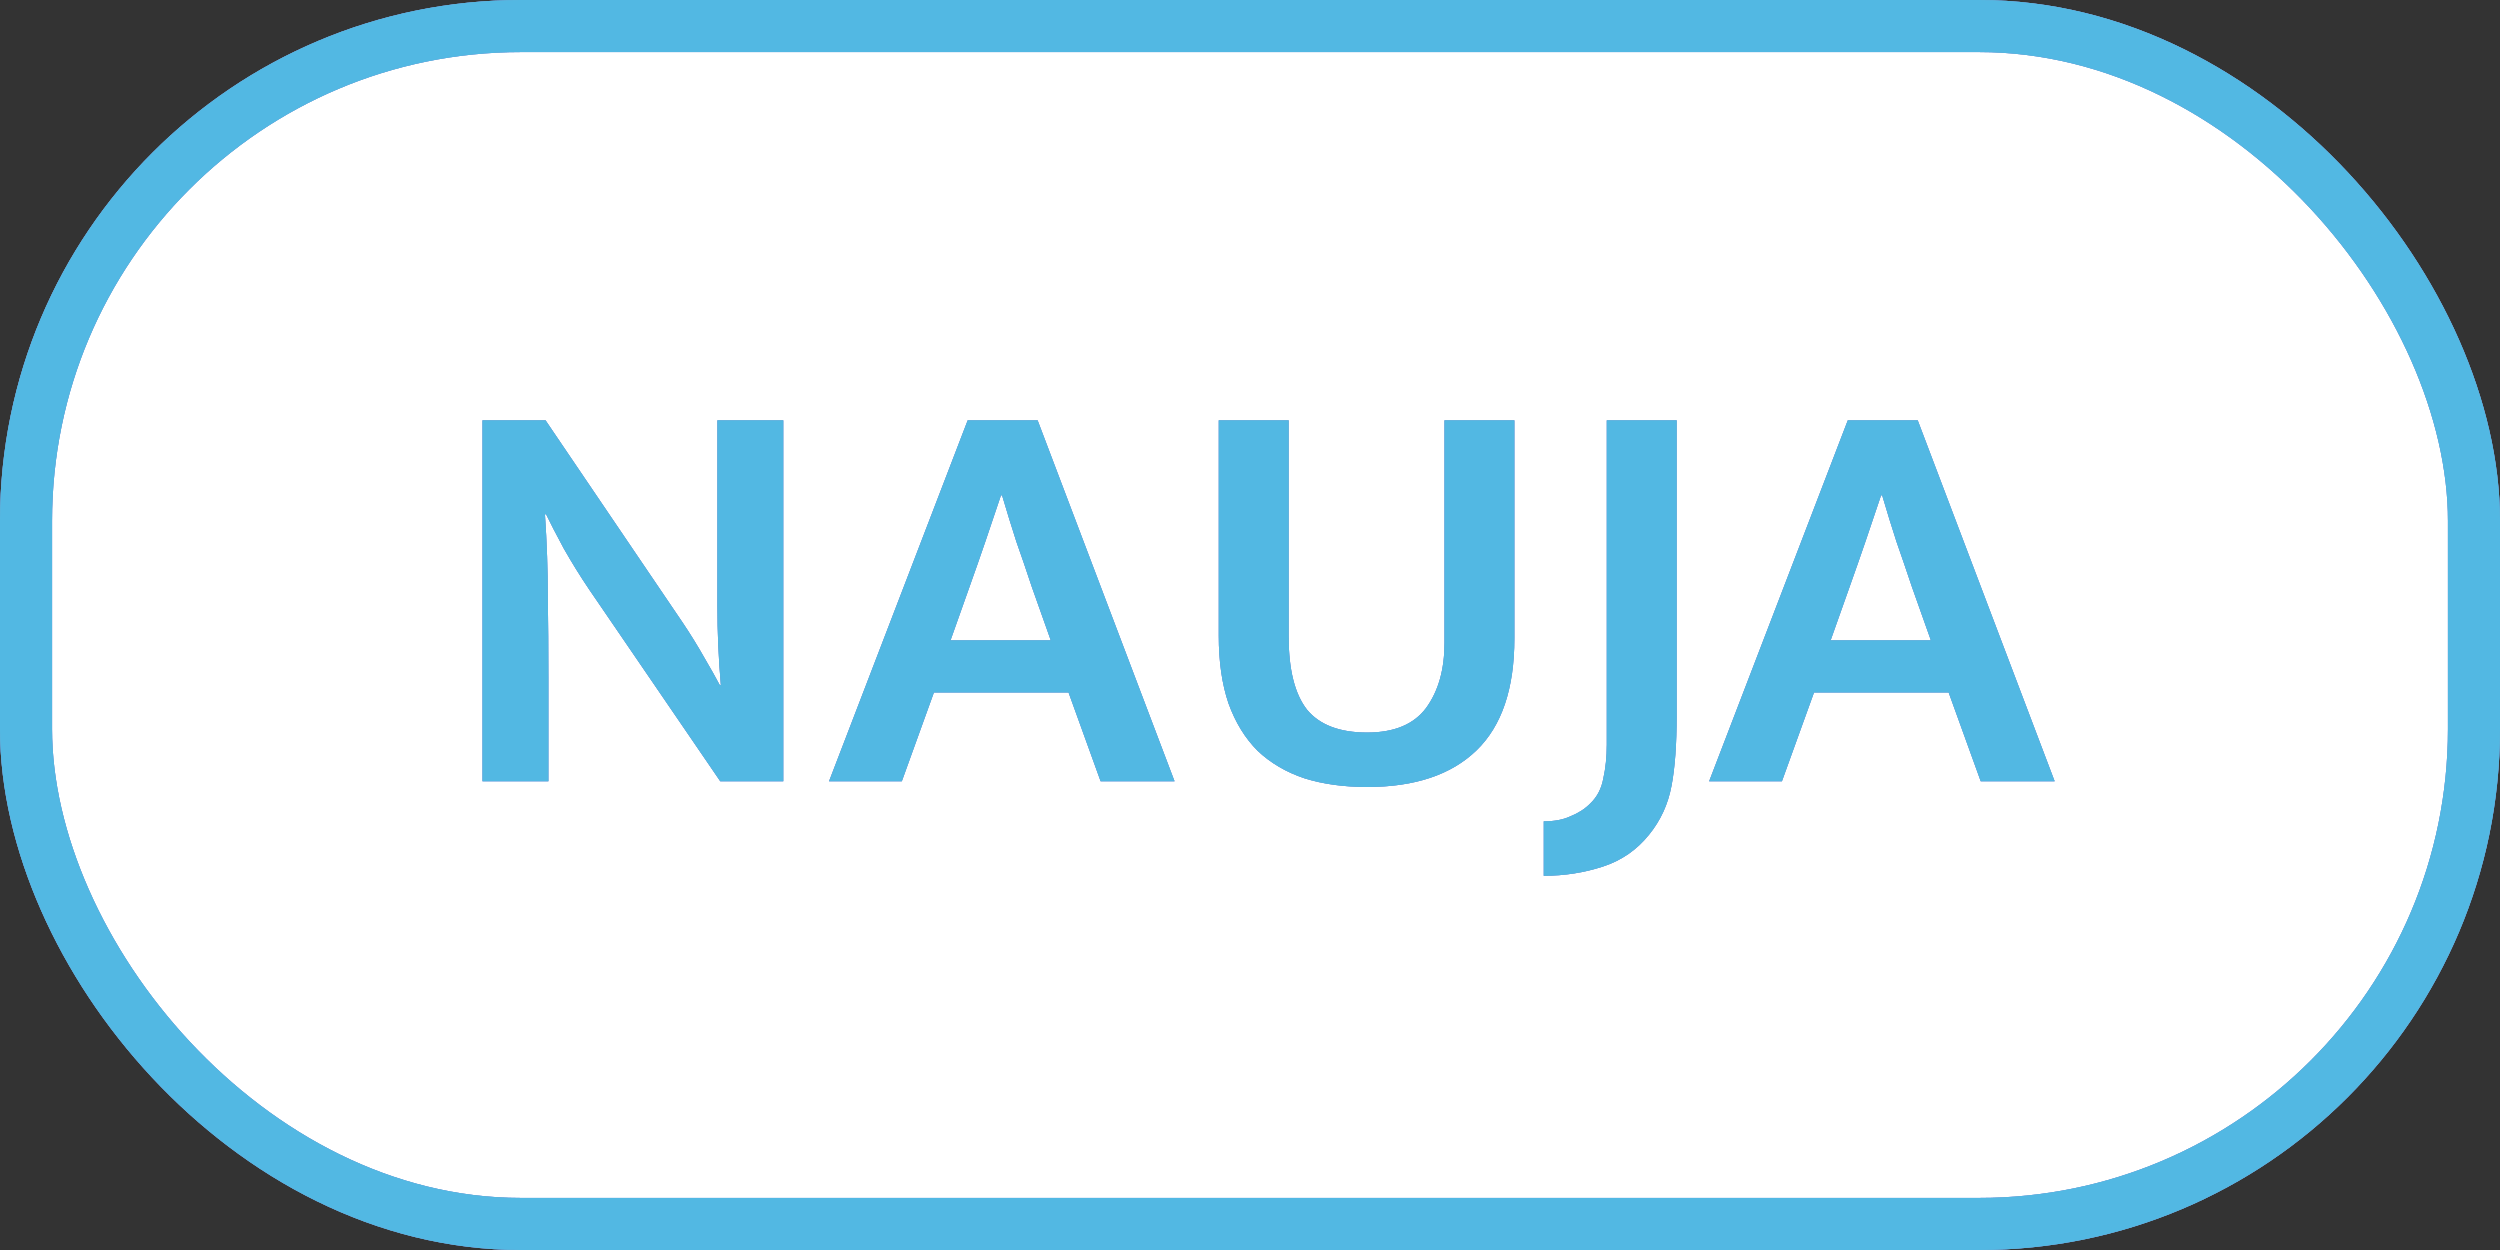
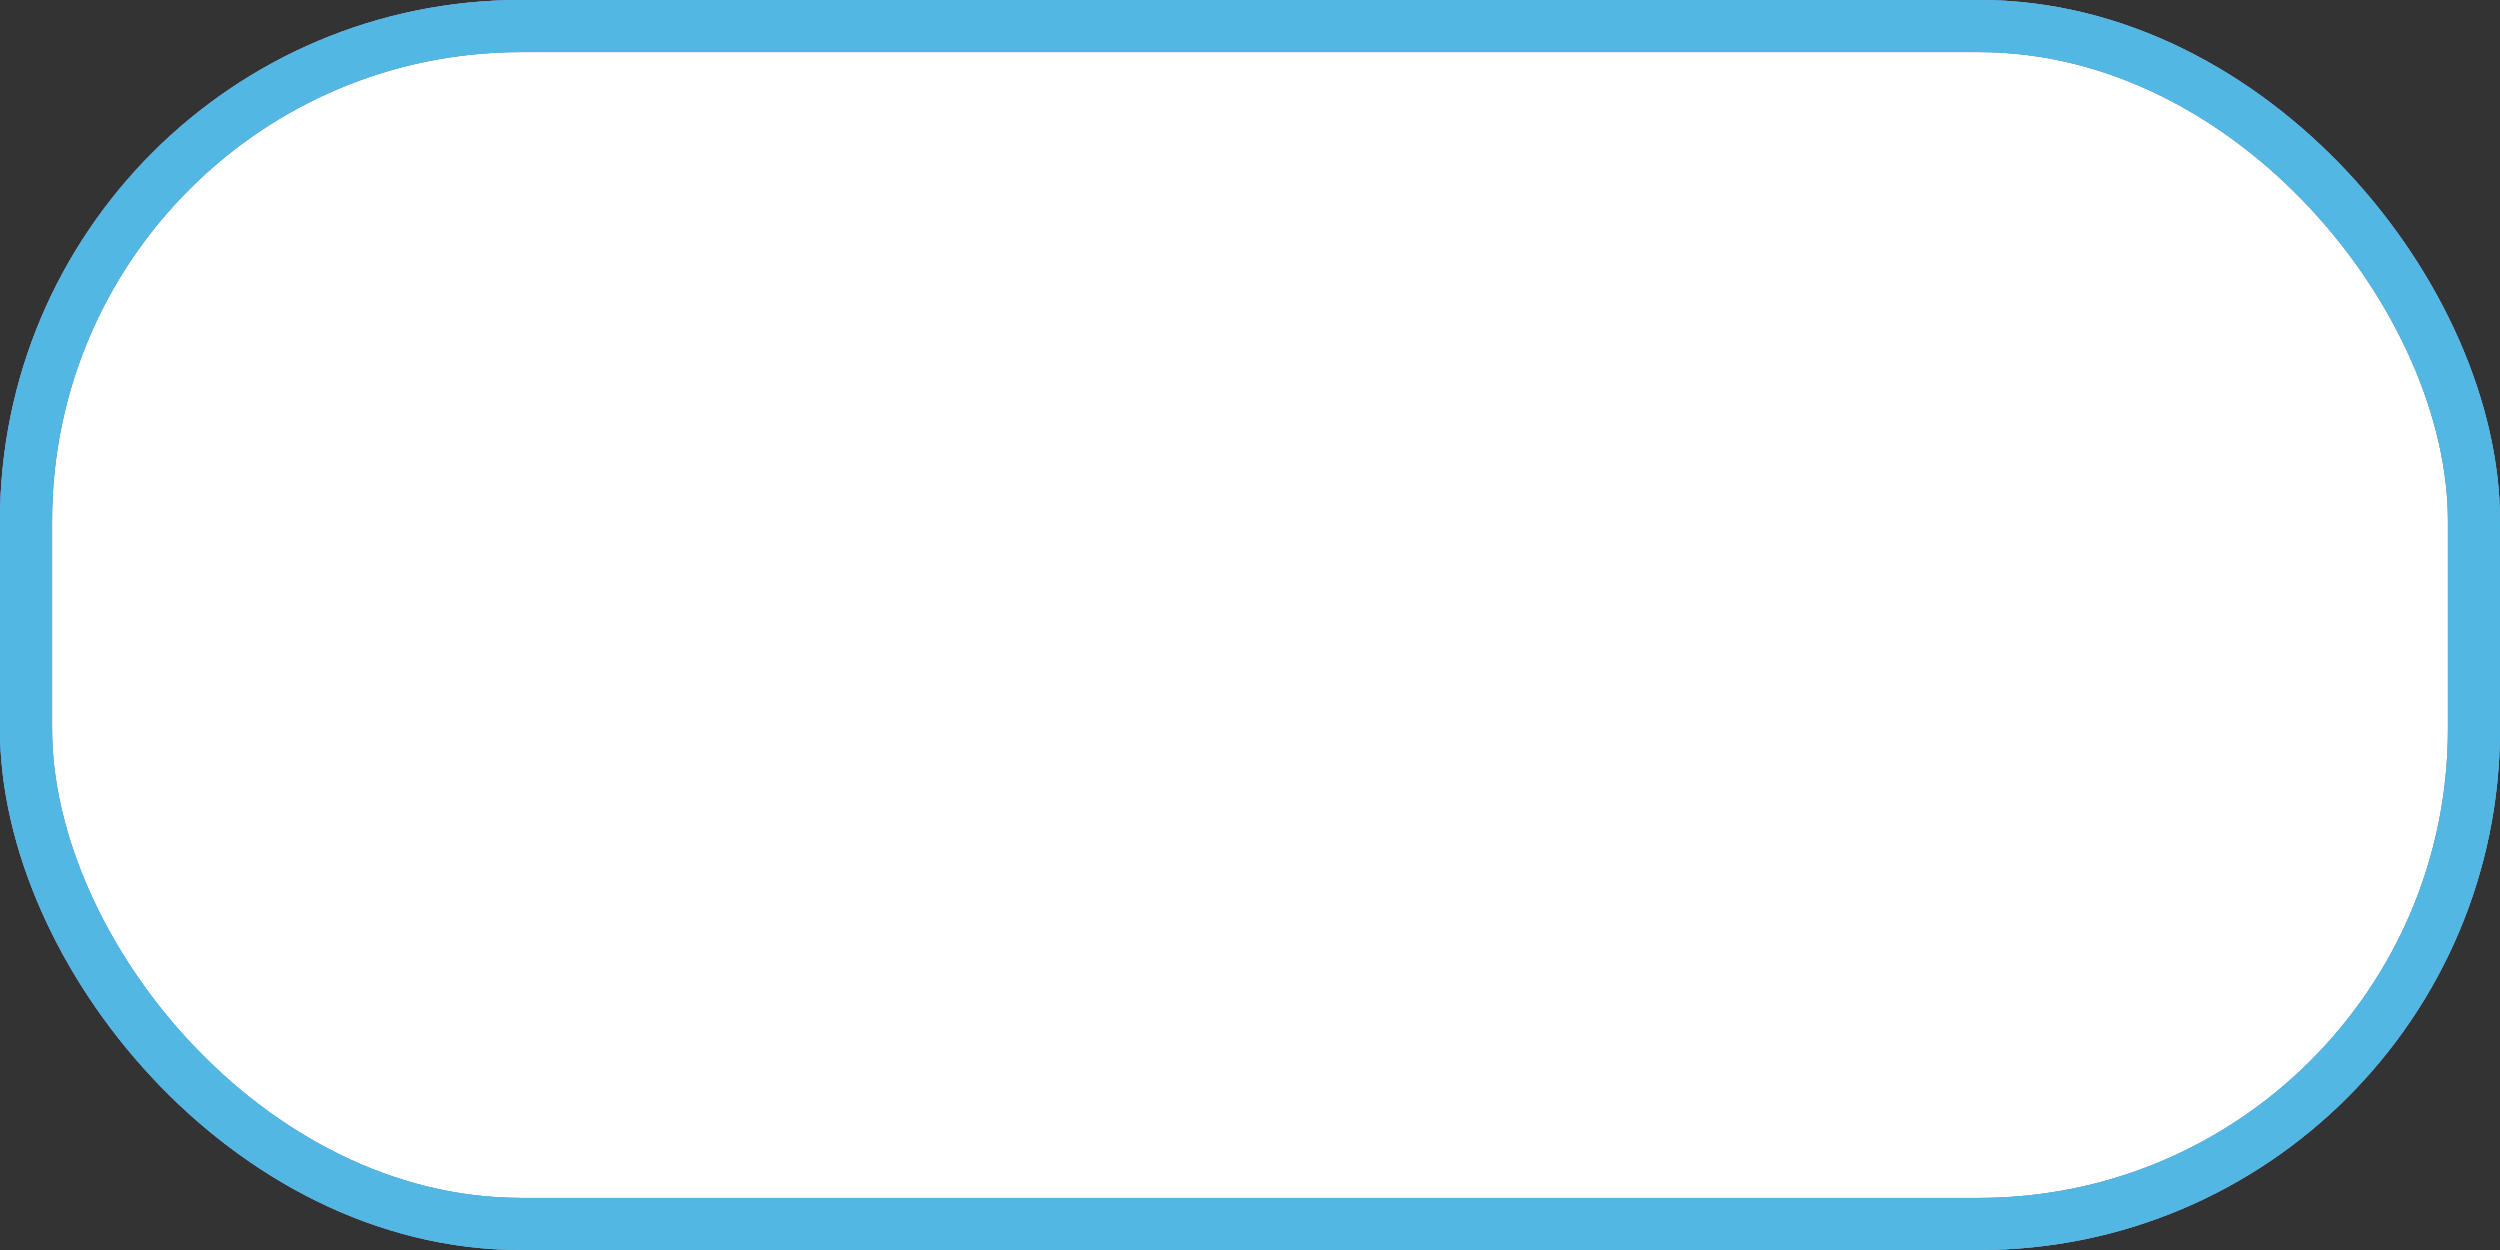
<svg xmlns="http://www.w3.org/2000/svg" width="48" height="24" viewBox="0 0 48 24" fill="none">
  <rect x="0" y="0" width="48" height="24" fill="#333333" stroke="none" />
  <rect x="0.5" y="0.5" width="47" height="23" rx="9.5" fill="white" />
  <rect x="0.5" y="0.5" width="47" height="23" rx="9.5" stroke="#8A85FF" />
  <rect x="0.5" y="0.5" width="47" height="23" rx="9.5" stroke="#76A3BF" />
  <rect x="0.5" y="0.5" width="47" height="23" rx="9.5" stroke="#52B8E3" />
-   <path d="M9.264 8.07H10.474L13.114 11.964C13.261 12.184 13.397 12.404 13.521 12.624C13.646 12.837 13.745 13.013 13.818 13.152H13.84C13.796 12.646 13.774 12.14 13.774 11.634C13.774 11.121 13.774 10.611 13.774 10.105V8.07H15.039V15H13.829L11.31 11.315C11.142 11.066 10.98 10.805 10.826 10.534C10.68 10.263 10.566 10.043 10.485 9.874H10.463C10.5 10.417 10.518 10.945 10.518 11.458C10.526 11.964 10.529 12.481 10.529 13.009V15H9.264V8.07ZM18.25 12.294H20.175L19.812 11.271C19.71 10.963 19.611 10.673 19.515 10.402C19.427 10.131 19.336 9.834 19.24 9.511H19.218C19.116 9.812 19.017 10.105 18.921 10.391C18.826 10.67 18.723 10.963 18.613 11.271L18.25 12.294ZM18.58 8.07H19.922L22.551 15H21.132L20.516 13.295H17.931L17.315 15H15.918L18.58 8.07ZM23.4 8.07H24.742V12.217C24.742 12.855 24.859 13.324 25.094 13.625C25.336 13.918 25.721 14.065 26.249 14.065C26.77 14.065 27.147 13.907 27.382 13.592C27.617 13.269 27.734 12.855 27.734 12.349V8.07H29.076V12.261C29.076 13.222 28.834 13.937 28.35 14.406C27.866 14.875 27.166 15.11 26.249 15.11C25.802 15.11 25.402 15.055 25.05 14.945C24.698 14.828 24.397 14.652 24.148 14.417C23.906 14.175 23.719 13.871 23.587 13.504C23.462 13.137 23.4 12.705 23.4 12.206V8.07ZM32.192 8.07V13.735C32.192 14.292 32.159 14.743 32.093 15.088C32.027 15.44 31.884 15.752 31.664 16.023C31.43 16.316 31.133 16.522 30.773 16.639C30.414 16.756 30.036 16.815 29.64 16.815V15.77C29.846 15.77 30.018 15.737 30.157 15.671C30.304 15.612 30.429 15.532 30.531 15.429C30.663 15.304 30.748 15.143 30.784 14.945C30.828 14.747 30.85 14.531 30.85 14.296V8.07H32.192ZM35.148 12.294H37.073L36.71 11.271C36.607 10.963 36.508 10.673 36.413 10.402C36.325 10.131 36.233 9.834 36.138 9.511H36.116C36.013 9.812 35.914 10.105 35.819 10.391C35.723 10.67 35.621 10.963 35.511 11.271L35.148 12.294ZM35.478 8.07H36.82L39.449 15H38.03L37.414 13.295H34.829L34.213 15H32.816L35.478 8.07Z" fill="#8A85FF" />
-   <path d="M9.264 8.07H10.474L13.114 11.964C13.261 12.184 13.397 12.404 13.521 12.624C13.646 12.837 13.745 13.013 13.818 13.152H13.84C13.796 12.646 13.774 12.14 13.774 11.634C13.774 11.121 13.774 10.611 13.774 10.105V8.07H15.039V15H13.829L11.31 11.315C11.142 11.066 10.98 10.805 10.826 10.534C10.68 10.263 10.566 10.043 10.485 9.874H10.463C10.5 10.417 10.518 10.945 10.518 11.458C10.526 11.964 10.529 12.481 10.529 13.009V15H9.264V8.07ZM18.25 12.294H20.175L19.812 11.271C19.71 10.963 19.611 10.673 19.515 10.402C19.427 10.131 19.336 9.834 19.24 9.511H19.218C19.116 9.812 19.017 10.105 18.921 10.391C18.826 10.67 18.723 10.963 18.613 11.271L18.25 12.294ZM18.58 8.07H19.922L22.551 15H21.132L20.516 13.295H17.931L17.315 15H15.918L18.58 8.07ZM23.4 8.07H24.742V12.217C24.742 12.855 24.859 13.324 25.094 13.625C25.336 13.918 25.721 14.065 26.249 14.065C26.77 14.065 27.147 13.907 27.382 13.592C27.617 13.269 27.734 12.855 27.734 12.349V8.07H29.076V12.261C29.076 13.222 28.834 13.937 28.35 14.406C27.866 14.875 27.166 15.11 26.249 15.11C25.802 15.11 25.402 15.055 25.05 14.945C24.698 14.828 24.397 14.652 24.148 14.417C23.906 14.175 23.719 13.871 23.587 13.504C23.462 13.137 23.4 12.705 23.4 12.206V8.07ZM32.192 8.07V13.735C32.192 14.292 32.159 14.743 32.093 15.088C32.027 15.44 31.884 15.752 31.664 16.023C31.43 16.316 31.133 16.522 30.773 16.639C30.414 16.756 30.036 16.815 29.64 16.815V15.77C29.846 15.77 30.018 15.737 30.157 15.671C30.304 15.612 30.429 15.532 30.531 15.429C30.663 15.304 30.748 15.143 30.784 14.945C30.828 14.747 30.85 14.531 30.85 14.296V8.07H32.192ZM35.148 12.294H37.073L36.71 11.271C36.607 10.963 36.508 10.673 36.413 10.402C36.325 10.131 36.233 9.834 36.138 9.511H36.116C36.013 9.812 35.914 10.105 35.819 10.391C35.723 10.67 35.621 10.963 35.511 11.271L35.148 12.294ZM35.478 8.07H36.82L39.449 15H38.03L37.414 13.295H34.829L34.213 15H32.816L35.478 8.07Z" fill="#76A3BF" />
-   <path d="M9.264 8.07H10.474L13.114 11.964C13.261 12.184 13.397 12.404 13.521 12.624C13.646 12.837 13.745 13.013 13.818 13.152H13.84C13.796 12.646 13.774 12.14 13.774 11.634C13.774 11.121 13.774 10.611 13.774 10.105V8.07H15.039V15H13.829L11.31 11.315C11.142 11.066 10.98 10.805 10.826 10.534C10.68 10.263 10.566 10.043 10.485 9.874H10.463C10.5 10.417 10.518 10.945 10.518 11.458C10.526 11.964 10.529 12.481 10.529 13.009V15H9.264V8.07ZM18.25 12.294H20.175L19.812 11.271C19.71 10.963 19.611 10.673 19.515 10.402C19.427 10.131 19.336 9.834 19.24 9.511H19.218C19.116 9.812 19.017 10.105 18.921 10.391C18.826 10.67 18.723 10.963 18.613 11.271L18.25 12.294ZM18.58 8.07H19.922L22.551 15H21.132L20.516 13.295H17.931L17.315 15H15.918L18.58 8.07ZM23.4 8.07H24.742V12.217C24.742 12.855 24.859 13.324 25.094 13.625C25.336 13.918 25.721 14.065 26.249 14.065C26.77 14.065 27.147 13.907 27.382 13.592C27.617 13.269 27.734 12.855 27.734 12.349V8.07H29.076V12.261C29.076 13.222 28.834 13.937 28.35 14.406C27.866 14.875 27.166 15.11 26.249 15.11C25.802 15.11 25.402 15.055 25.05 14.945C24.698 14.828 24.397 14.652 24.148 14.417C23.906 14.175 23.719 13.871 23.587 13.504C23.462 13.137 23.4 12.705 23.4 12.206V8.07ZM32.192 8.07V13.735C32.192 14.292 32.159 14.743 32.093 15.088C32.027 15.44 31.884 15.752 31.664 16.023C31.43 16.316 31.133 16.522 30.773 16.639C30.414 16.756 30.036 16.815 29.64 16.815V15.77C29.846 15.77 30.018 15.737 30.157 15.671C30.304 15.612 30.429 15.532 30.531 15.429C30.663 15.304 30.748 15.143 30.784 14.945C30.828 14.747 30.85 14.531 30.85 14.296V8.07H32.192ZM35.148 12.294H37.073L36.71 11.271C36.607 10.963 36.508 10.673 36.413 10.402C36.325 10.131 36.233 9.834 36.138 9.511H36.116C36.013 9.812 35.914 10.105 35.819 10.391C35.723 10.67 35.621 10.963 35.511 11.271L35.148 12.294ZM35.478 8.07H36.82L39.449 15H38.03L37.414 13.295H34.829L34.213 15H32.816L35.478 8.07Z" fill="#52B8E3" />
</svg>